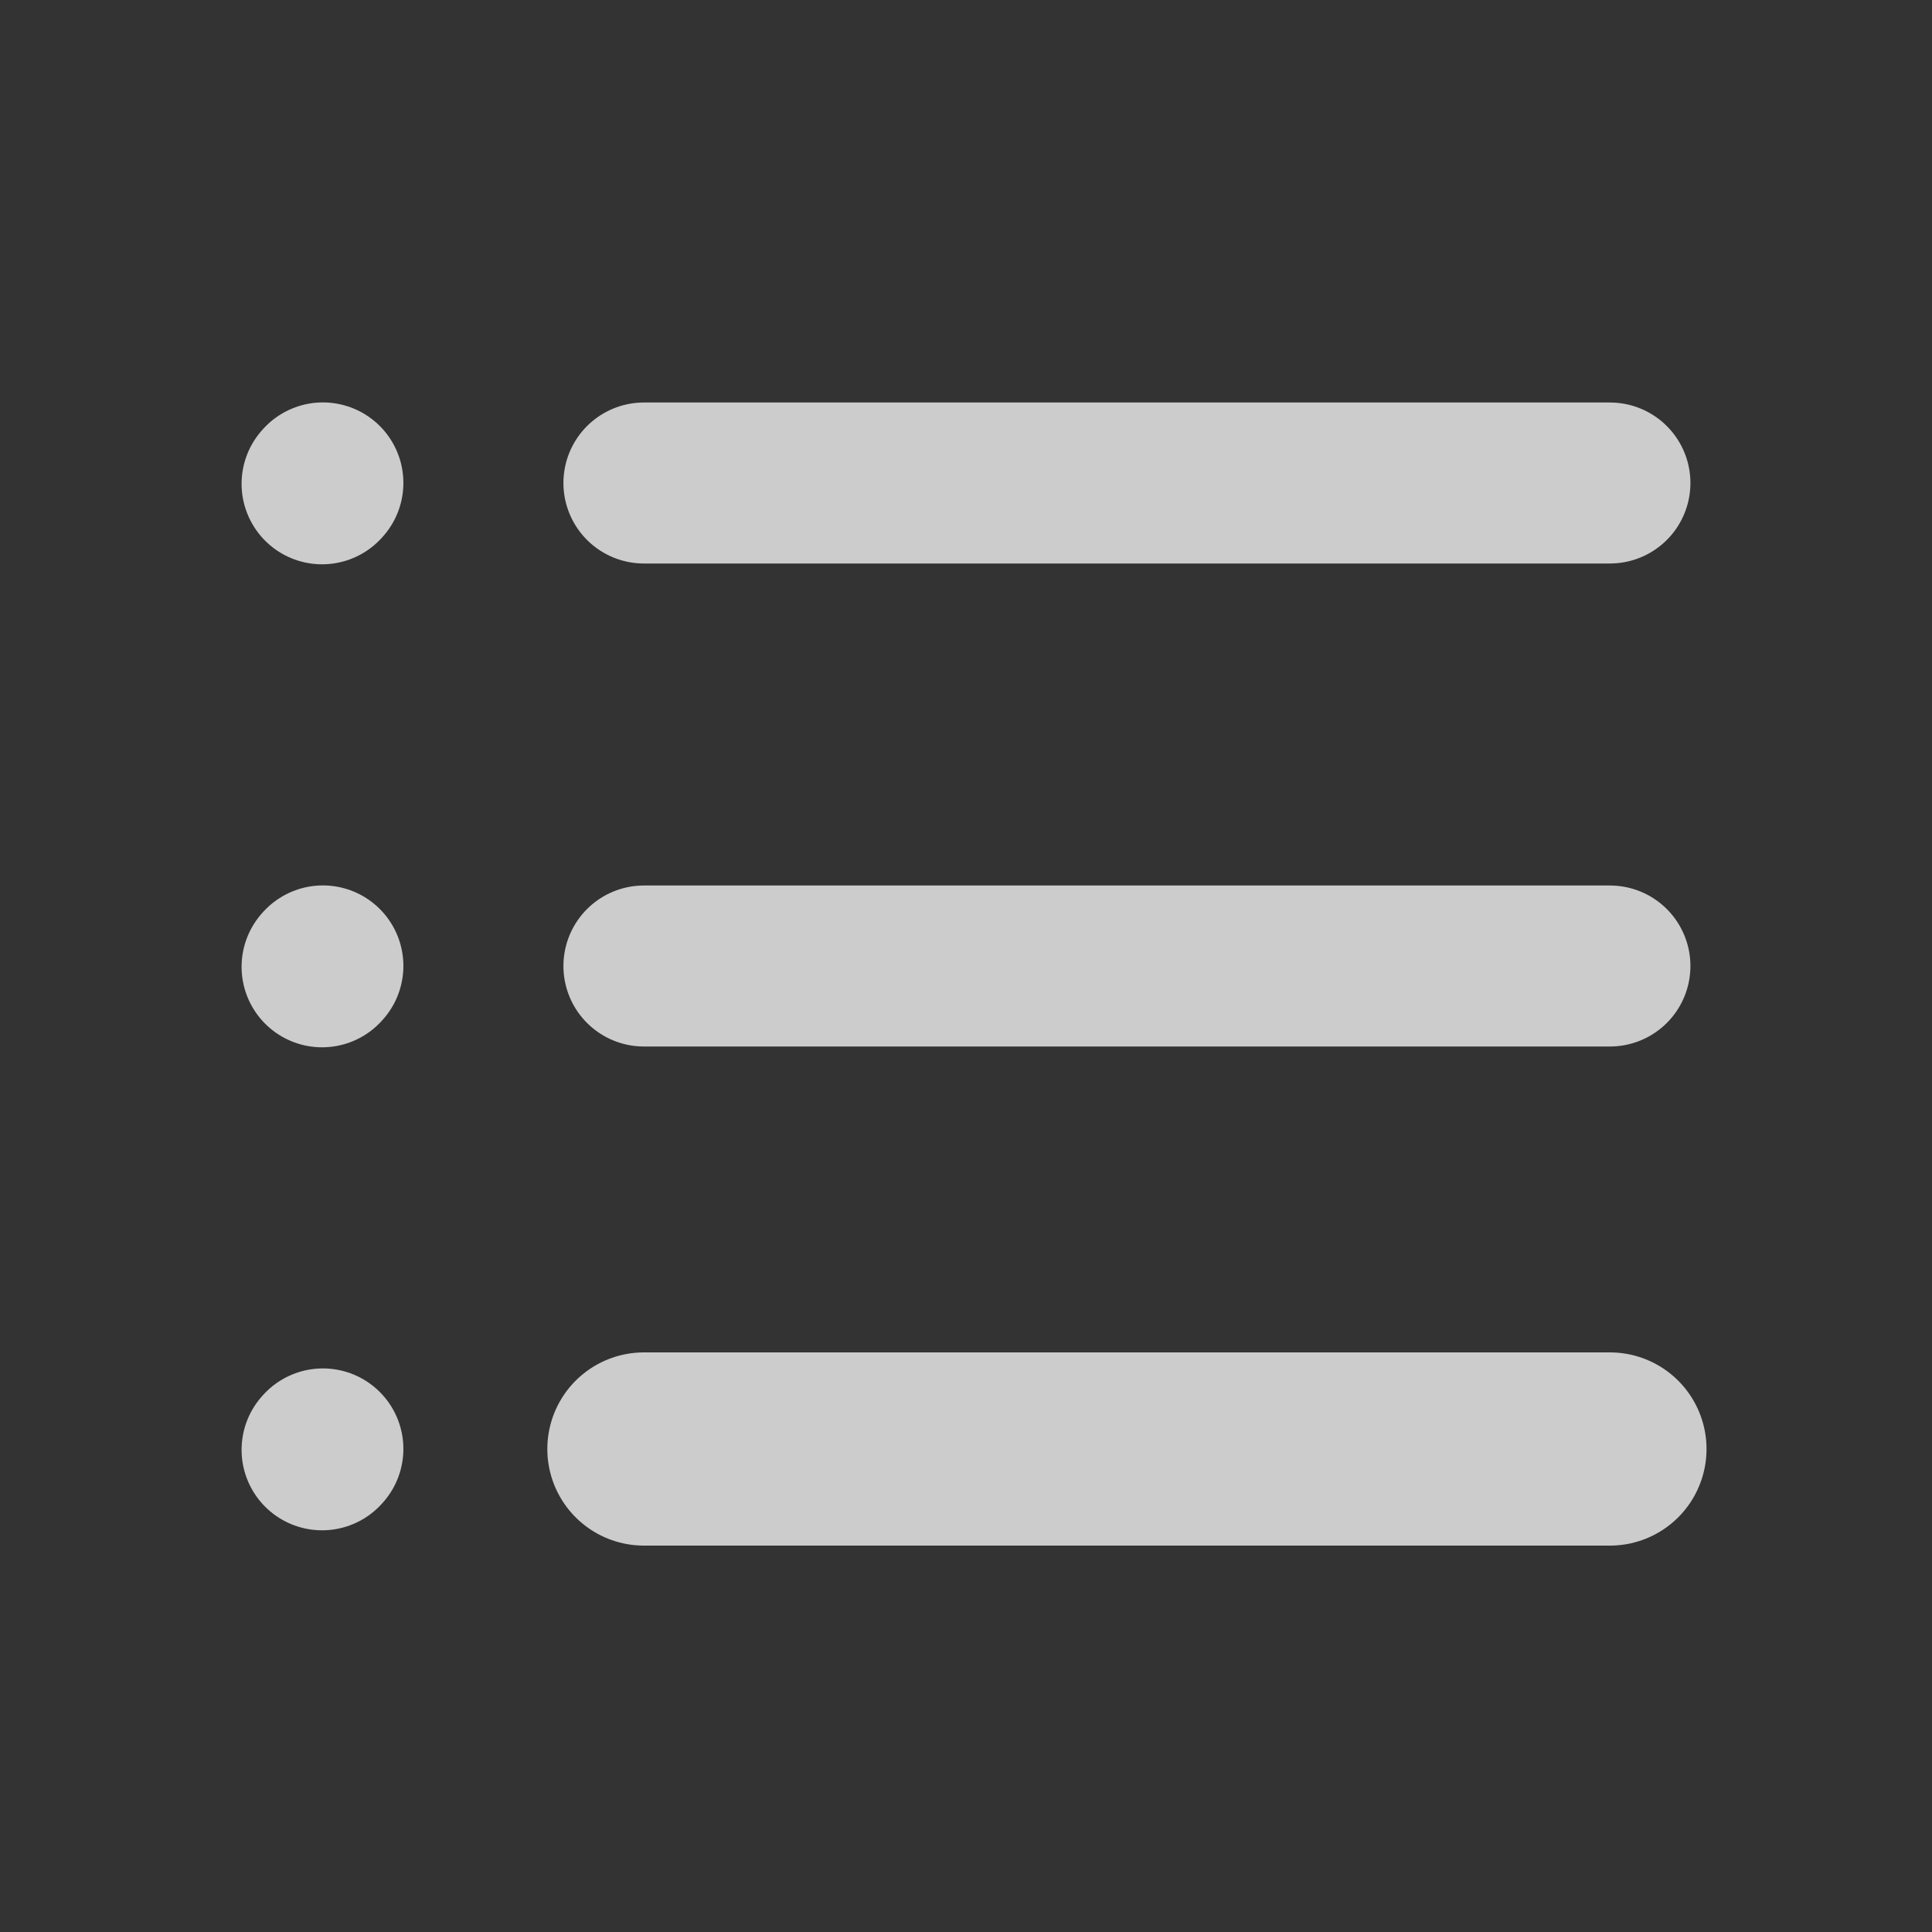
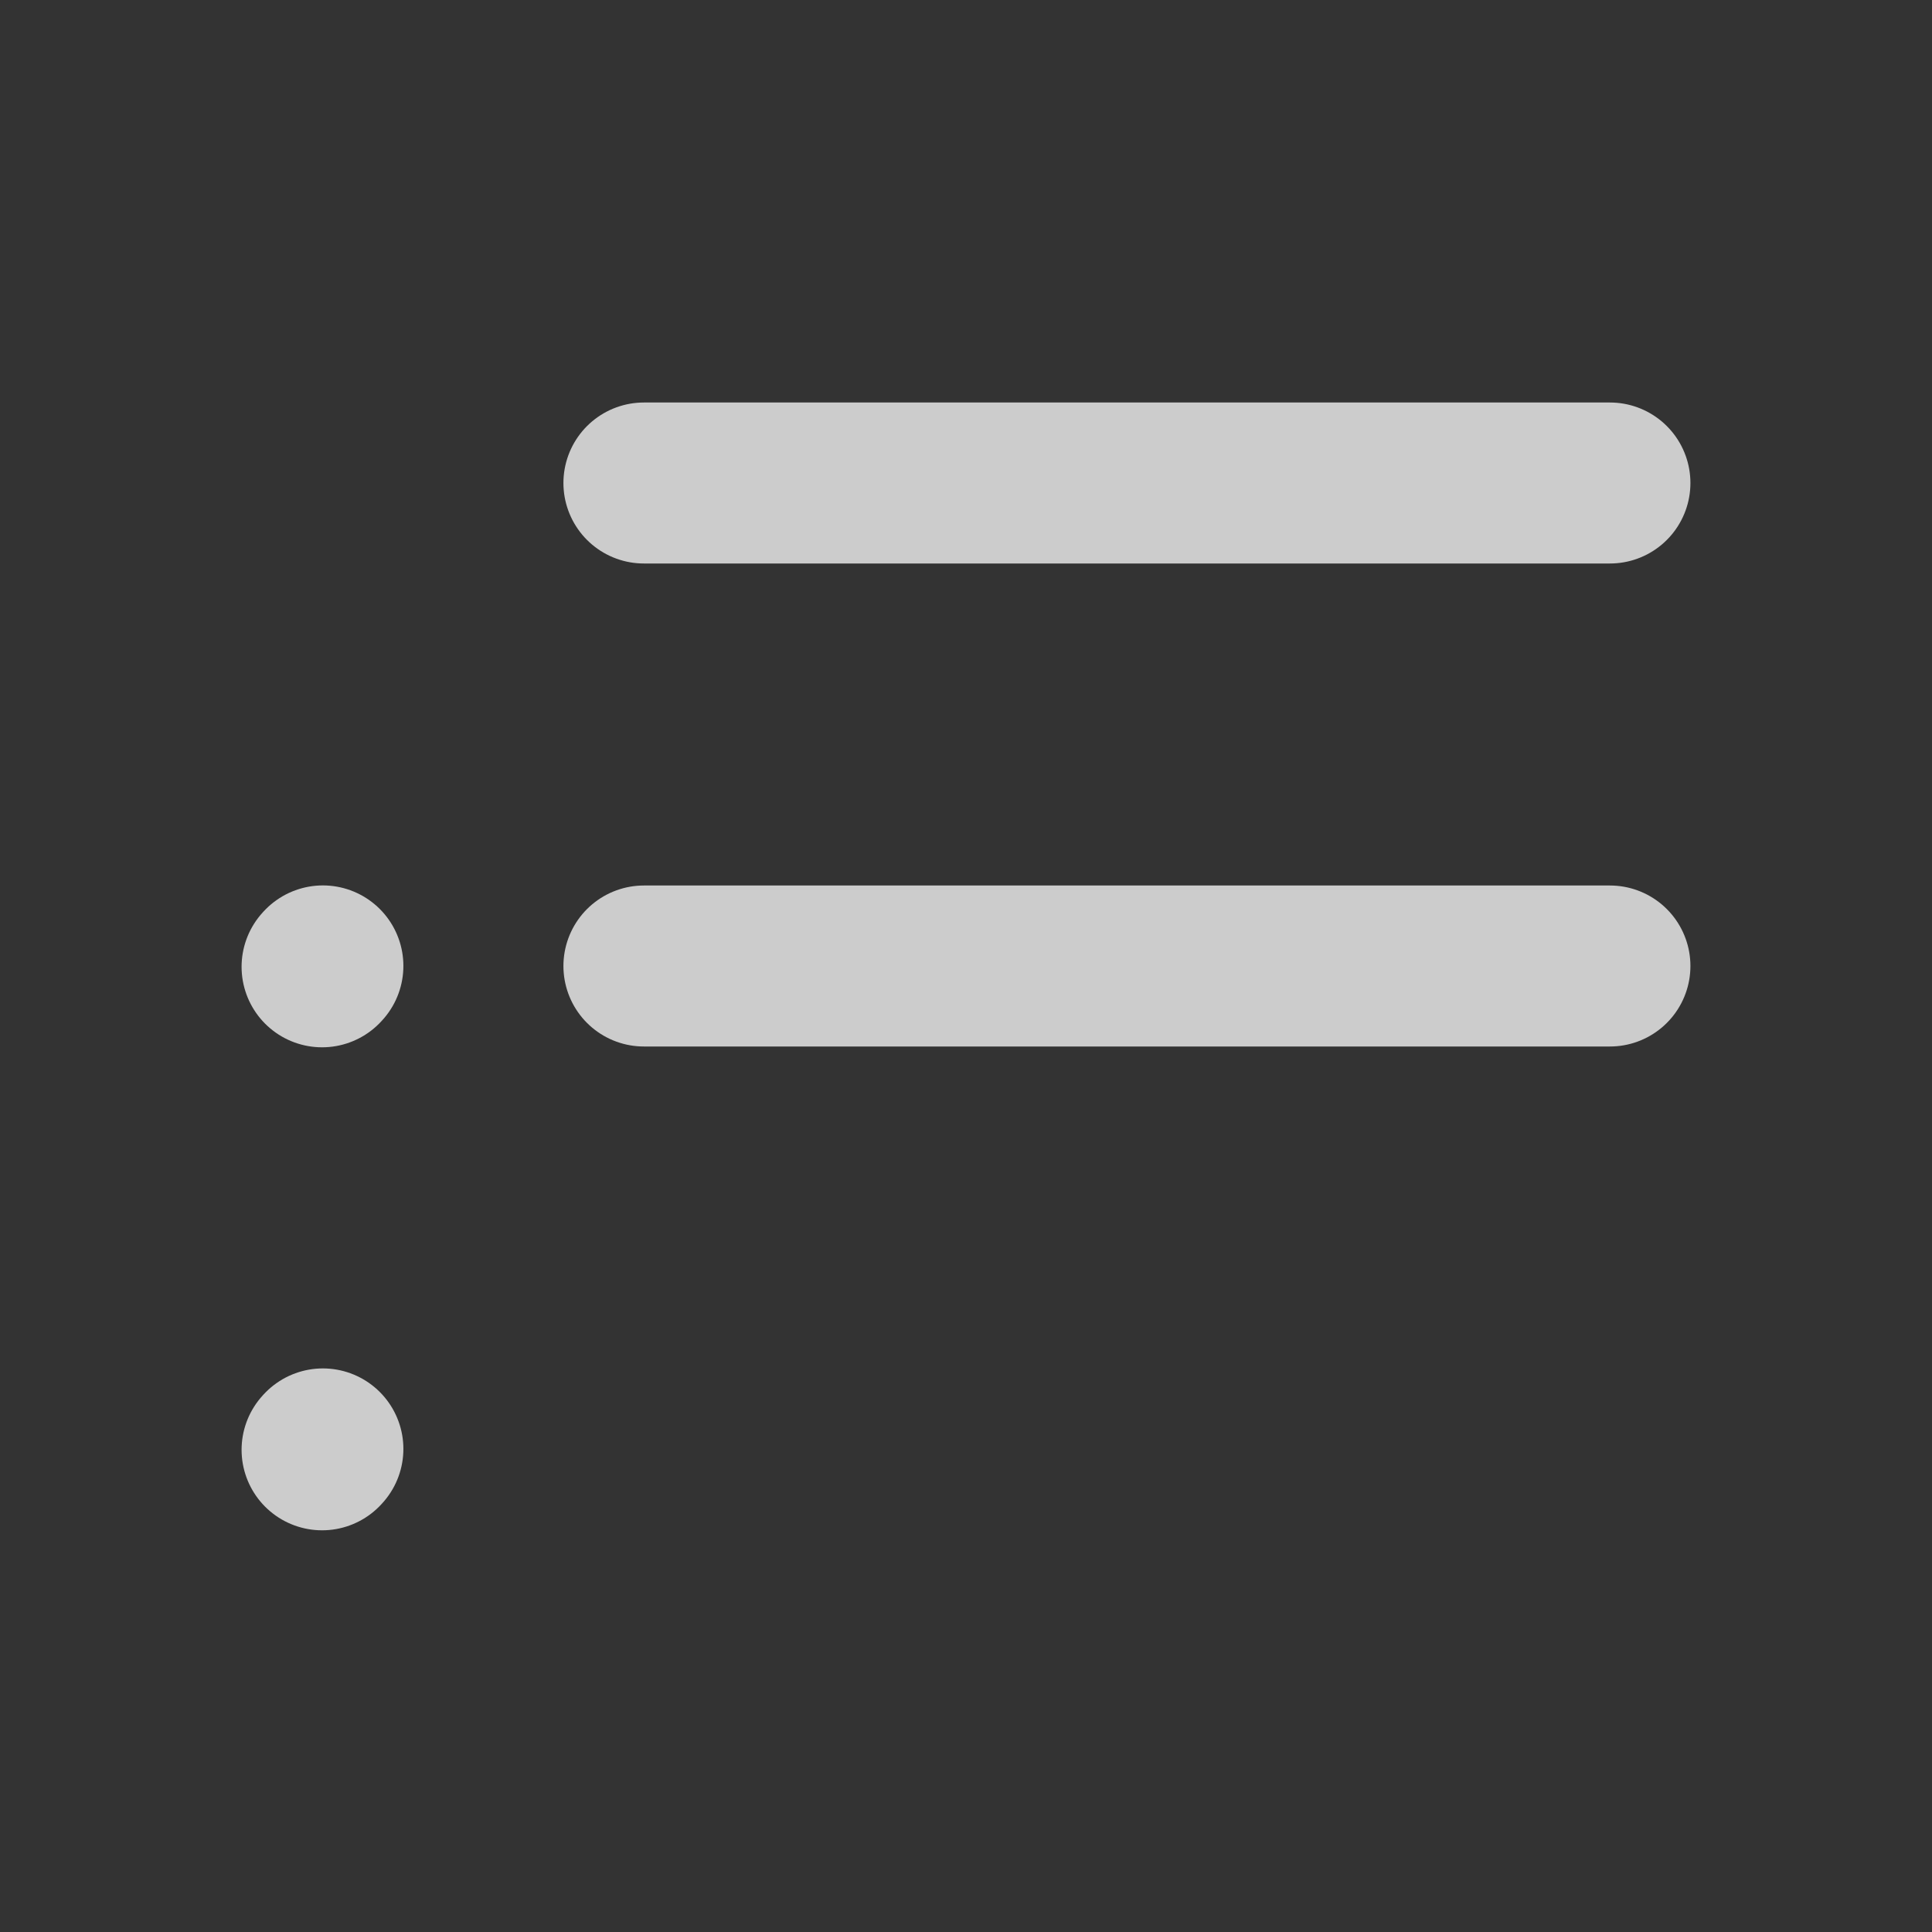
<svg xmlns="http://www.w3.org/2000/svg" width="24" height="24" viewBox="0 0 24 24" fill="none">
  <rect x="0" y="0" width="24" height="24" fill="#333333" stroke="none" />
  <g opacity="0.75">
    <path d="M7.999 6H19.999" stroke="white" stroke-width="2" stroke-linecap="round" stroke-linejoin="round" />
-     <path d="M4.001 6.01L4.011 5.999" stroke="white" stroke-width="2" stroke-linecap="round" stroke-linejoin="round" />
    <path d="M4.001 12.01L4.011 11.999" stroke="white" stroke-width="2" stroke-linecap="round" stroke-linejoin="round" />
    <path d="M4.001 18.01L4.011 17.999" stroke="white" stroke-width="2" stroke-linecap="round" stroke-linejoin="round" />
    <path d="M7.999 12H19.999" stroke="white" stroke-width="2" stroke-linecap="round" stroke-linejoin="round" />
-     <path d="M7.999 18H19.999" stroke="white" stroke-width="2.4" stroke-linecap="round" stroke-linejoin="round" />
  </g>
</svg>